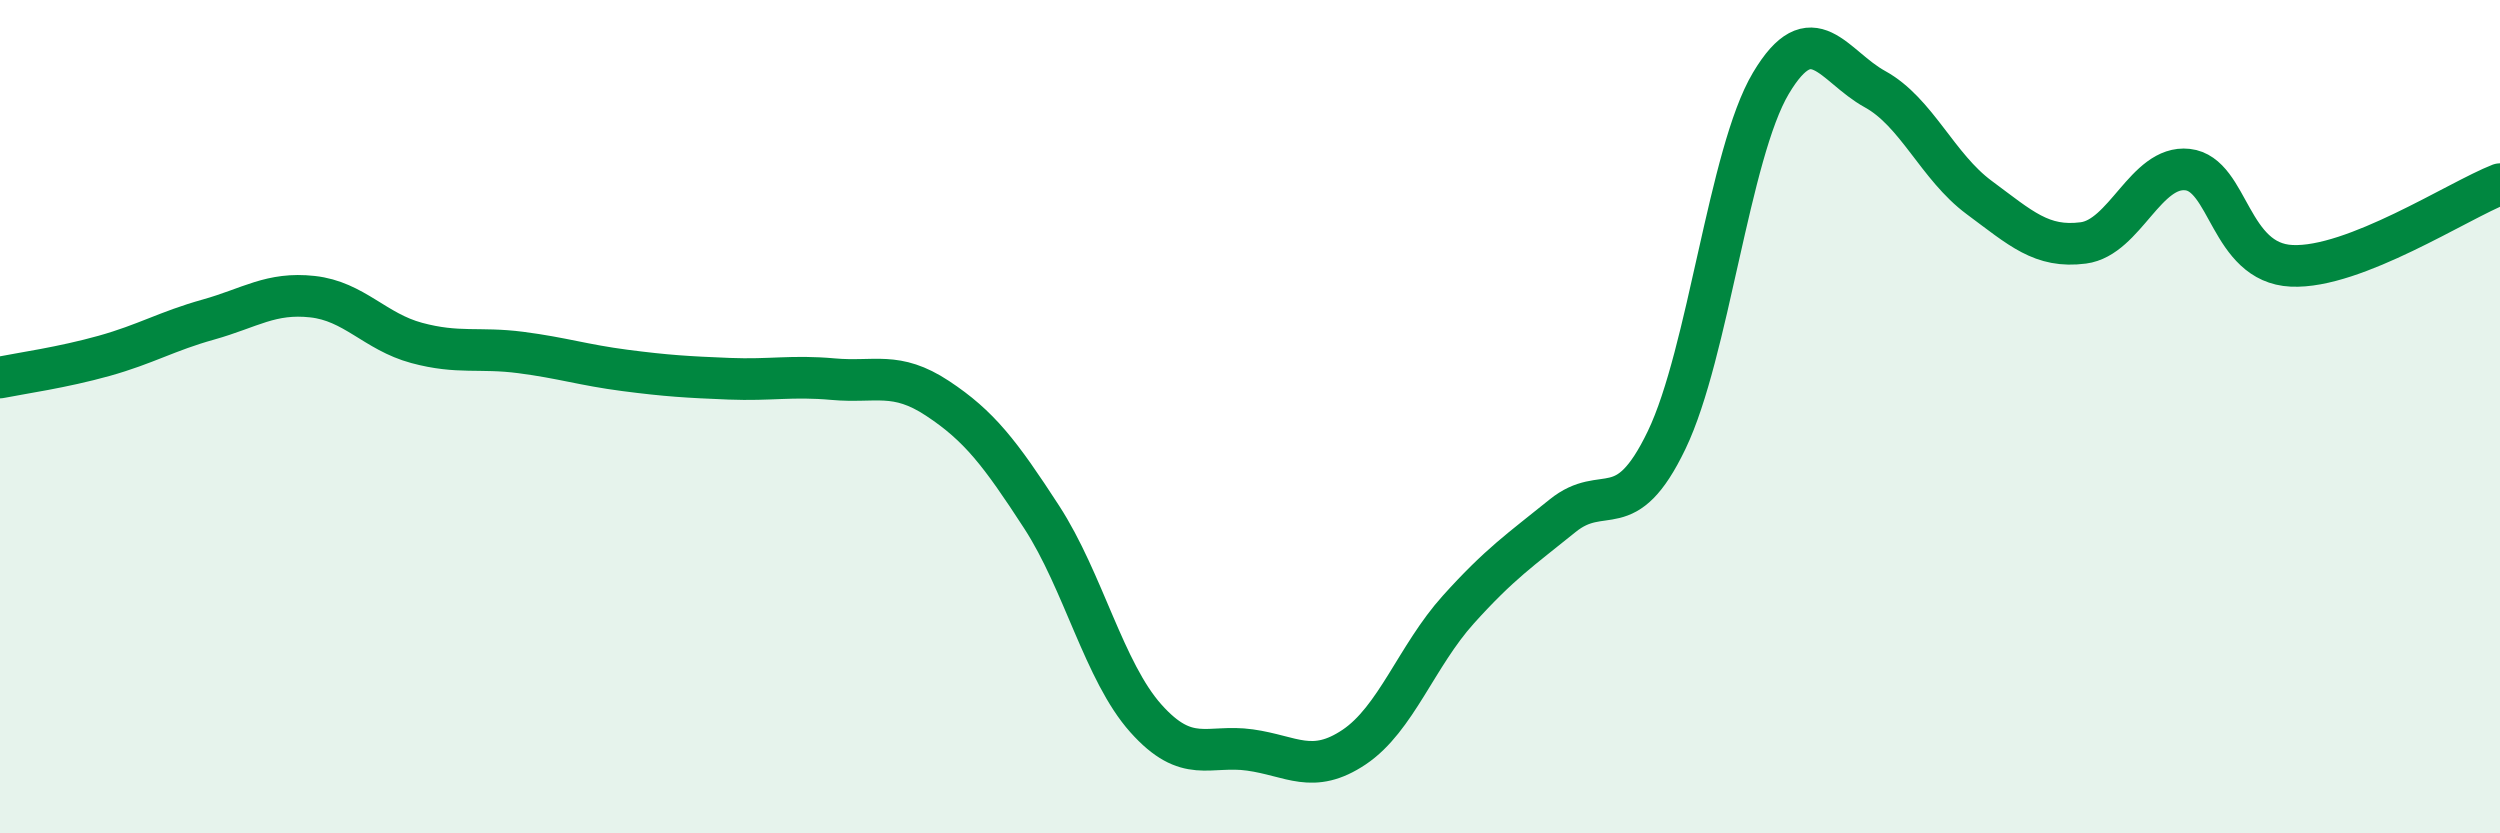
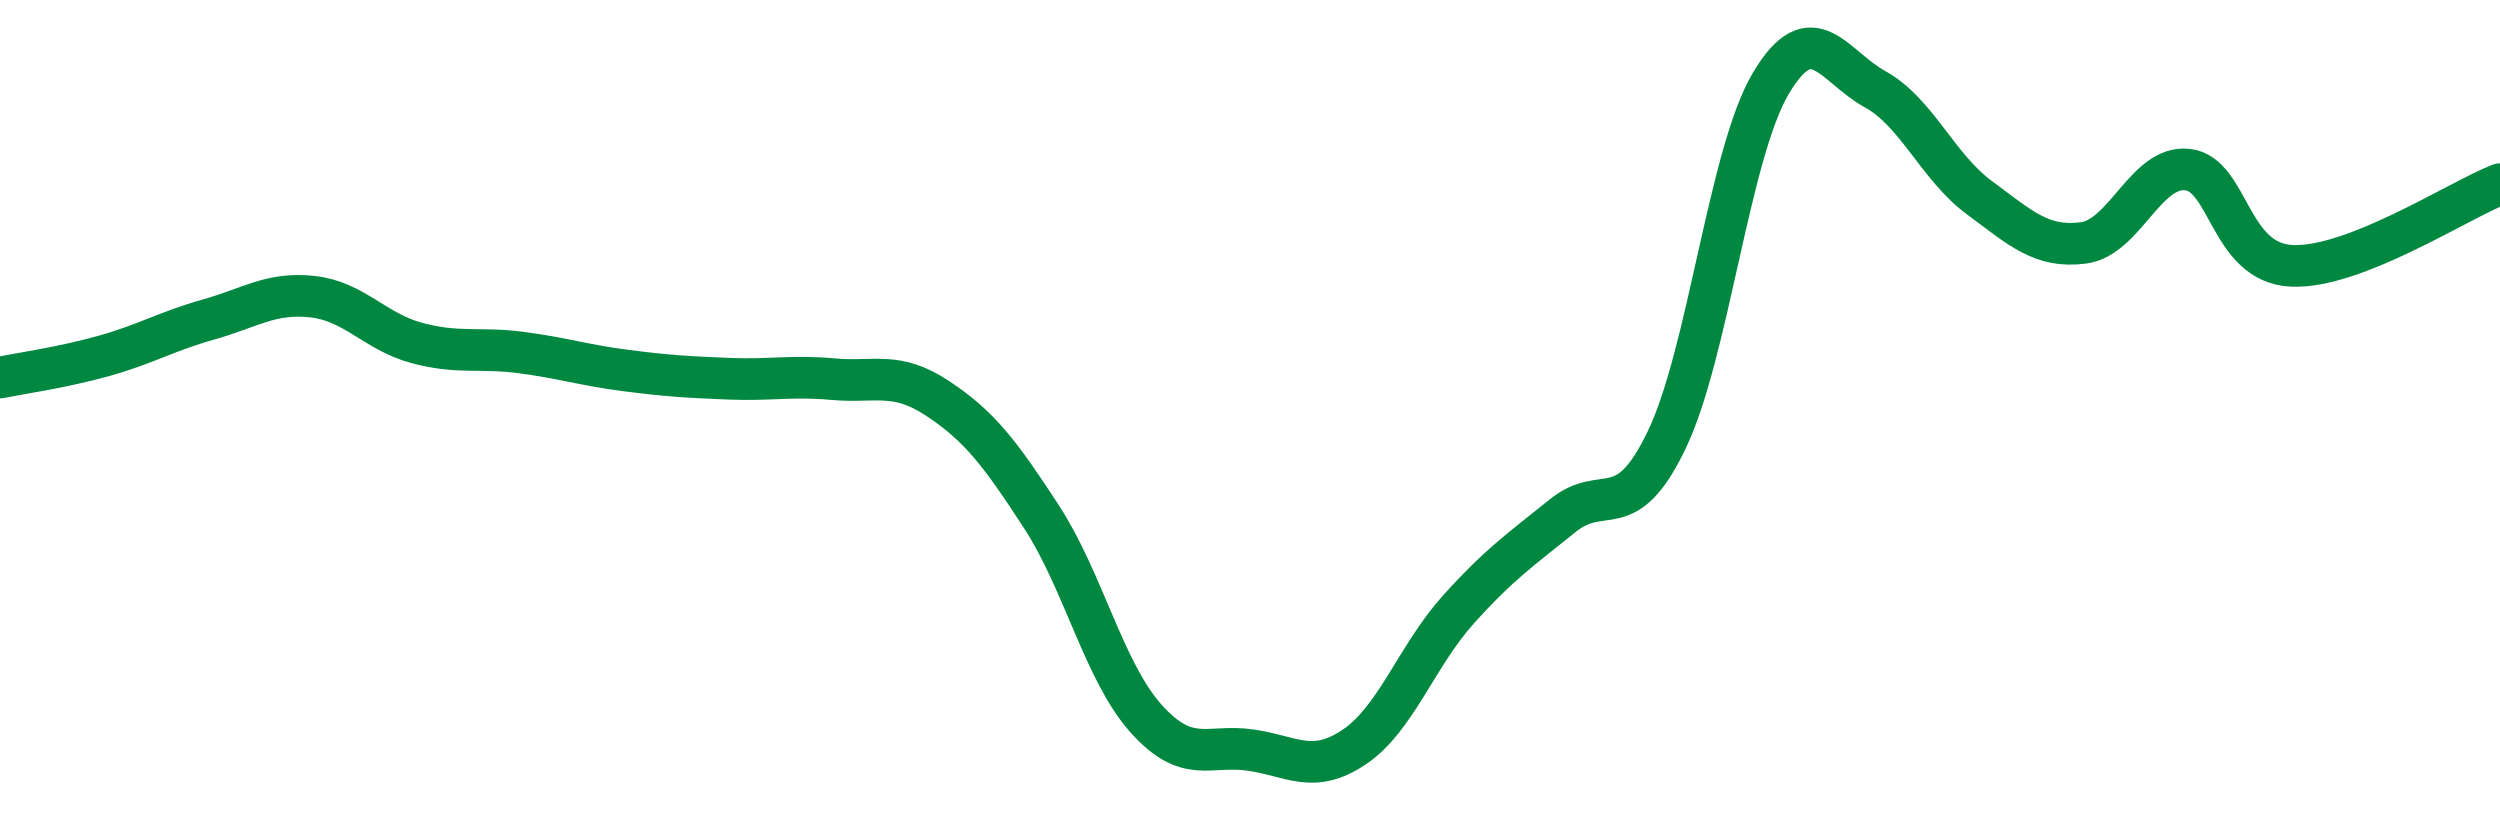
<svg xmlns="http://www.w3.org/2000/svg" width="60" height="20" viewBox="0 0 60 20">
-   <path d="M 0,9.06 C 0.5,8.96 1.5,8.82 2.5,8.54 C 3.5,8.26 4,7.95 5,7.67 C 6,7.39 6.5,7.01 7.5,7.12 C 8.5,7.23 9,7.96 10,8.23 C 11,8.5 11.5,8.33 12.5,8.46 C 13.5,8.59 14,8.76 15,8.89 C 16,9.02 16.5,9.05 17.5,9.09 C 18.5,9.13 19,9.01 20,9.1 C 21,9.19 21.5,8.9 22.5,9.56 C 23.5,10.22 24,10.87 25,12.41 C 26,13.95 26.5,16.12 27.5,17.24 C 28.5,18.36 29,17.86 30,18 C 31,18.14 31.5,18.6 32.5,17.93 C 33.5,17.26 34,15.74 35,14.63 C 36,13.52 36.5,13.19 37.5,12.38 C 38.5,11.57 39,12.64 40,10.56 C 41,8.48 41.5,3.68 42.5,2 C 43.5,0.32 44,1.59 45,2.14 C 46,2.69 46.5,4 47.5,4.74 C 48.5,5.48 49,5.96 50,5.83 C 51,5.7 51.5,3.96 52.5,4.07 C 53.5,4.18 53.5,6.31 55,6.38 C 56.5,6.45 59,4.81 60,4.42L60 20L0 20Z" fill="#008740" opacity="0.1" stroke-linecap="round" stroke-linejoin="round" />
  <path d="M 0,9.06 C 0.5,8.96 1.5,8.82 2.5,8.54 C 3.5,8.26 4,7.95 5,7.67 C 6,7.39 6.5,7.01 7.5,7.12 C 8.5,7.23 9,7.96 10,8.23 C 11,8.5 11.5,8.33 12.5,8.46 C 13.5,8.59 14,8.76 15,8.89 C 16,9.02 16.5,9.05 17.5,9.09 C 18.5,9.13 19,9.01 20,9.1 C 21,9.19 21.5,8.9 22.5,9.56 C 23.5,10.22 24,10.87 25,12.41 C 26,13.95 26.5,16.12 27.5,17.24 C 28.5,18.36 29,17.86 30,18 C 31,18.14 31.5,18.6 32.5,17.93 C 33.5,17.26 34,15.74 35,14.63 C 36,13.52 36.5,13.19 37.5,12.38 C 38.5,11.57 39,12.64 40,10.56 C 41,8.48 41.5,3.68 42.5,2 C 43.5,0.32 44,1.59 45,2.14 C 46,2.69 46.5,4 47.5,4.74 C 48.5,5.48 49,5.96 50,5.83 C 51,5.7 51.5,3.96 52.5,4.07 C 53.5,4.18 53.5,6.31 55,6.38 C 56.5,6.45 59,4.81 60,4.42" stroke="#008740" stroke-width="1" fill="none" stroke-linecap="round" stroke-linejoin="round" />
</svg>